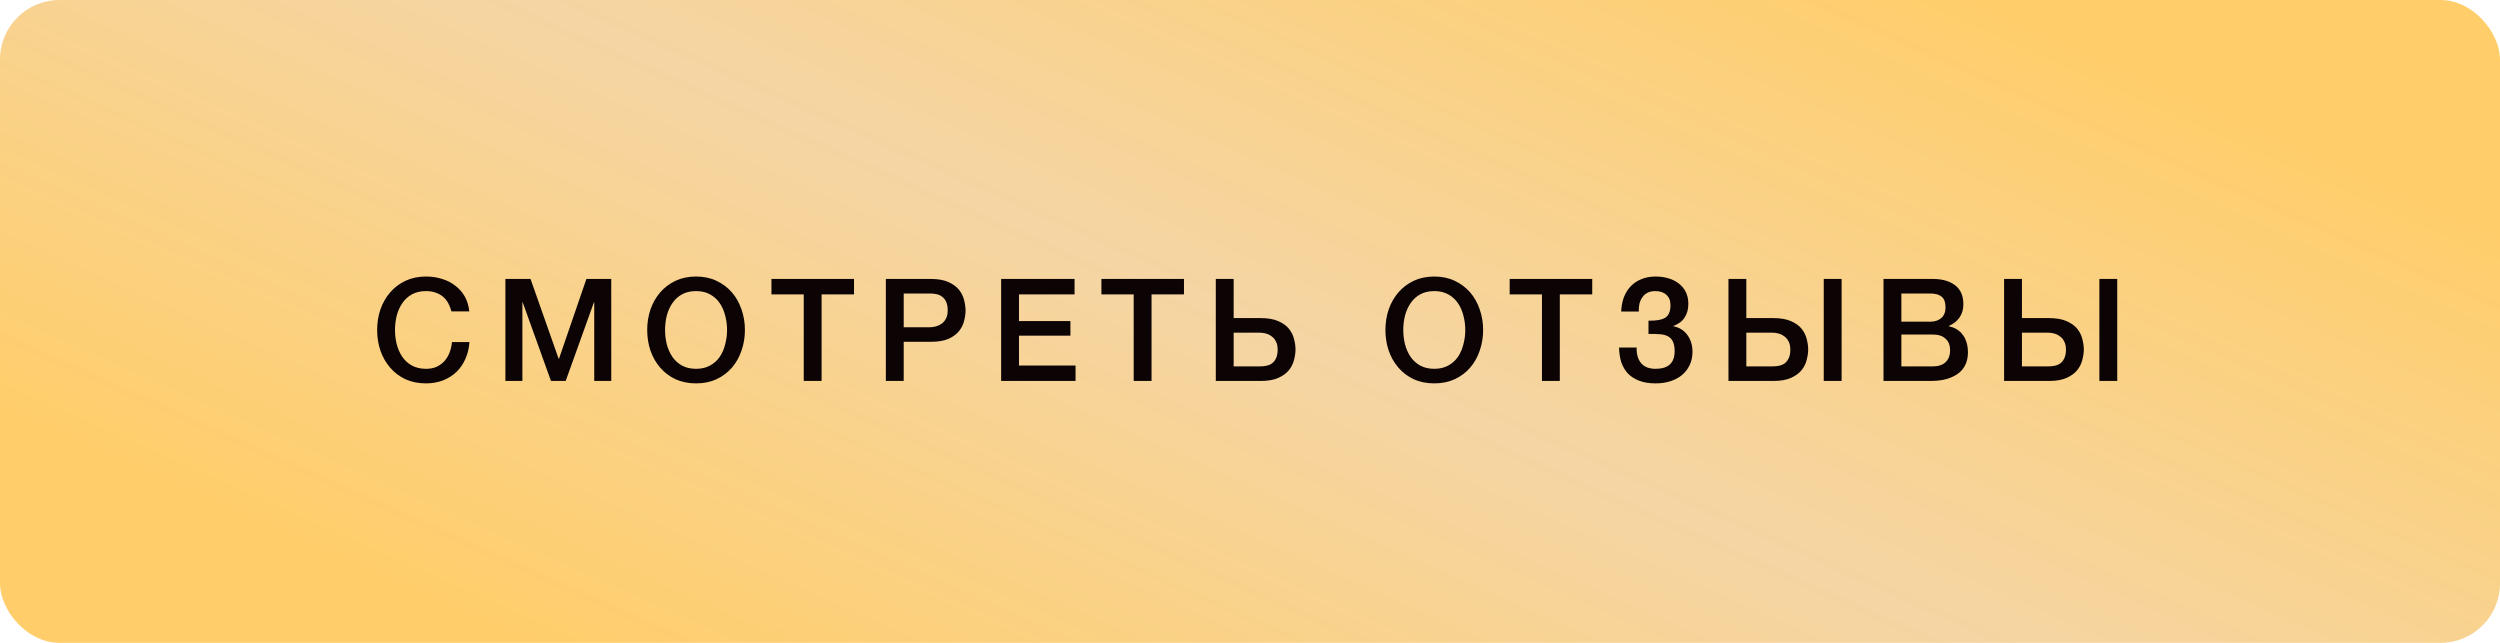
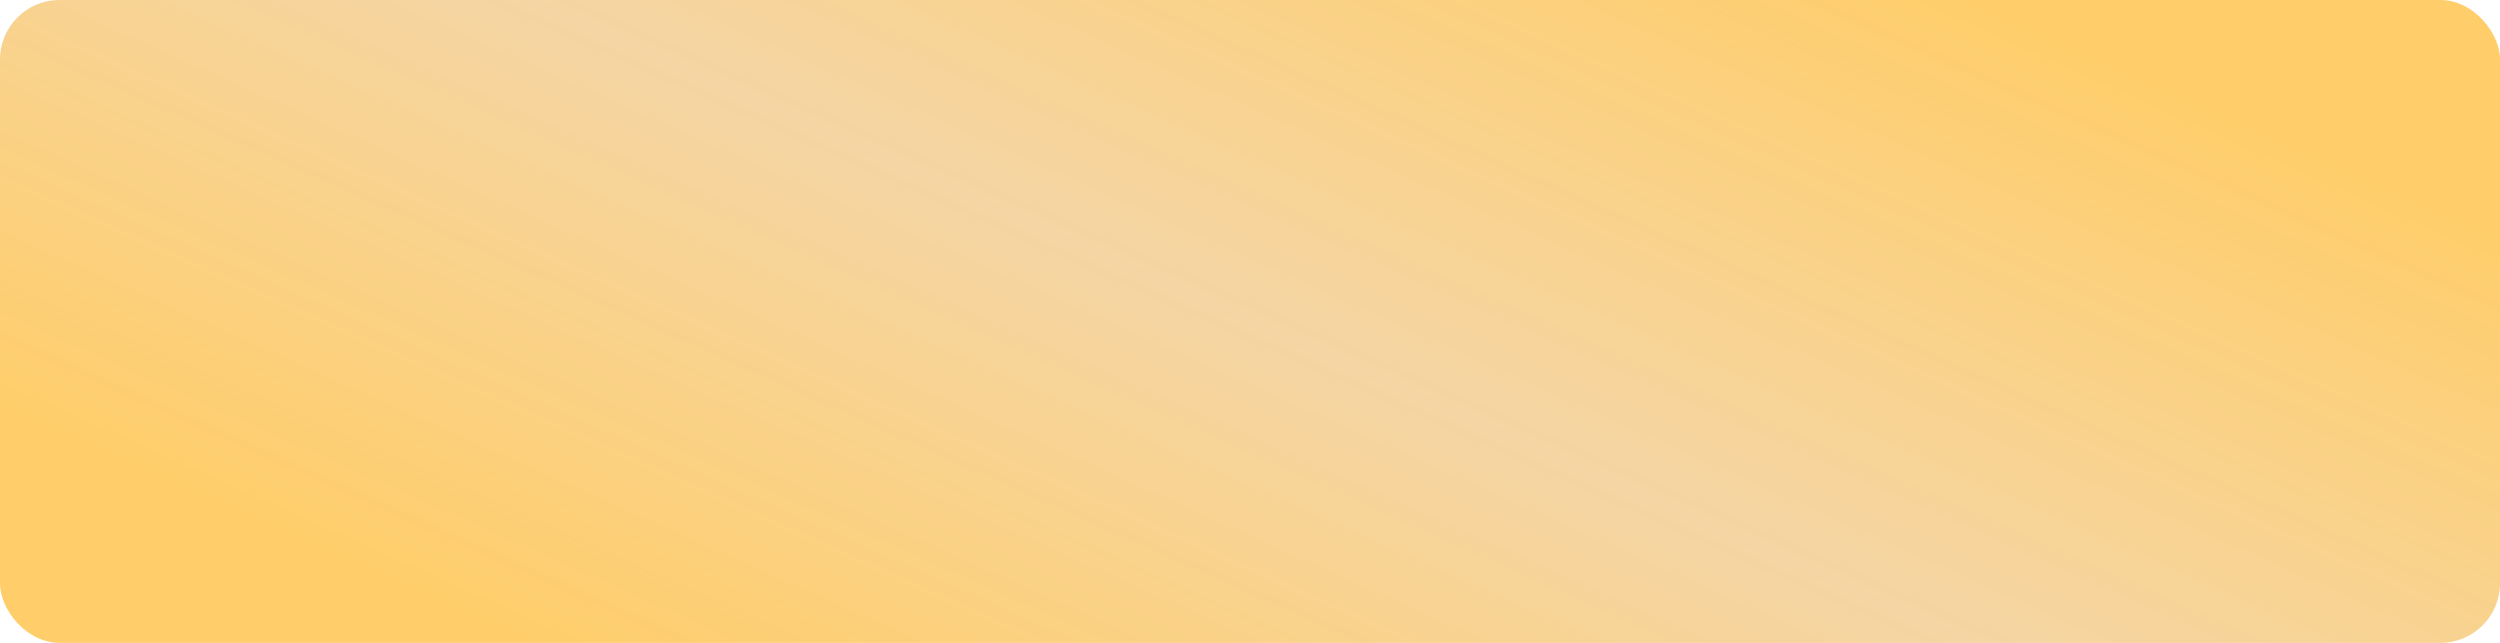
<svg xmlns="http://www.w3.org/2000/svg" width="210" height="54" viewBox="0 0 210 54" fill="none">
  <rect width="210" height="54" rx="5" fill="url(#paint0_linear_800_1113)" />
-   <path d="M37.92 26.156C37.856 25.908 37.768 25.68 37.656 25.472C37.544 25.264 37.4 25.084 37.224 24.932C37.048 24.78 36.84 24.664 36.6 24.584C36.368 24.496 36.096 24.452 35.784 24.452C35.328 24.452 34.932 24.544 34.596 24.728C34.268 24.912 34 25.16 33.792 25.472C33.584 25.776 33.428 26.124 33.324 26.516C33.228 26.908 33.18 27.308 33.18 27.716C33.18 28.124 33.228 28.524 33.324 28.916C33.428 29.308 33.584 29.66 33.792 29.972C34 30.276 34.268 30.52 34.596 30.704C34.932 30.888 35.328 30.98 35.784 30.98C36.12 30.98 36.416 30.924 36.672 30.812C36.928 30.692 37.148 30.532 37.332 30.332C37.516 30.124 37.66 29.884 37.764 29.612C37.868 29.34 37.936 29.048 37.968 28.736H39.432C39.4 29.248 39.288 29.716 39.096 30.14C38.912 30.564 38.66 30.932 38.34 31.244C38.02 31.548 37.644 31.784 37.212 31.952C36.78 32.12 36.304 32.204 35.784 32.204C35.144 32.204 34.568 32.088 34.056 31.856C33.552 31.616 33.124 31.292 32.772 30.884C32.42 30.476 32.148 30 31.956 29.456C31.772 28.912 31.68 28.332 31.68 27.716C31.68 27.108 31.772 26.532 31.956 25.988C32.148 25.444 32.42 24.968 32.772 24.56C33.124 24.152 33.552 23.828 34.056 23.588C34.568 23.348 35.144 23.228 35.784 23.228C36.264 23.228 36.716 23.296 37.14 23.432C37.564 23.56 37.936 23.752 38.256 24.008C38.584 24.256 38.848 24.56 39.048 24.92C39.248 25.28 39.372 25.692 39.42 26.156H37.92ZM42.453 23.432H44.565L46.928 30.14H46.953L49.257 23.432H51.344V32H49.916V25.388H49.892L47.517 32H46.281L43.904 25.388H43.88V32H42.453V23.432ZM58.469 24.452C58.013 24.452 57.617 24.544 57.281 24.728C56.953 24.912 56.685 25.16 56.477 25.472C56.269 25.776 56.113 26.124 56.009 26.516C55.913 26.908 55.865 27.308 55.865 27.716C55.865 28.124 55.913 28.524 56.009 28.916C56.113 29.308 56.269 29.66 56.477 29.972C56.685 30.276 56.953 30.52 57.281 30.704C57.617 30.888 58.013 30.98 58.469 30.98C58.925 30.98 59.317 30.888 59.645 30.704C59.981 30.52 60.253 30.276 60.461 29.972C60.669 29.66 60.821 29.308 60.917 28.916C61.021 28.524 61.073 28.124 61.073 27.716C61.073 27.308 61.021 26.908 60.917 26.516C60.821 26.124 60.669 25.776 60.461 25.472C60.253 25.16 59.981 24.912 59.645 24.728C59.317 24.544 58.925 24.452 58.469 24.452ZM58.469 23.228C59.109 23.228 59.681 23.348 60.185 23.588C60.697 23.828 61.129 24.152 61.481 24.56C61.833 24.968 62.101 25.444 62.285 25.988C62.477 26.532 62.573 27.108 62.573 27.716C62.573 28.332 62.477 28.912 62.285 29.456C62.101 30 61.833 30.476 61.481 30.884C61.129 31.292 60.697 31.616 60.185 31.856C59.681 32.088 59.109 32.204 58.469 32.204C57.829 32.204 57.253 32.088 56.741 31.856C56.237 31.616 55.809 31.292 55.457 30.884C55.105 30.476 54.833 30 54.641 29.456C54.457 28.912 54.365 28.332 54.365 27.716C54.365 27.108 54.457 26.532 54.641 25.988C54.833 25.444 55.105 24.968 55.457 24.56C55.809 24.152 56.237 23.828 56.741 23.588C57.253 23.348 57.829 23.228 58.469 23.228ZM64.802 23.432H71.738V24.728H69.014V32H67.514V24.728H64.802V23.432ZM74.411 23.432H78.191C78.799 23.432 79.295 23.52 79.679 23.696C80.063 23.872 80.359 24.092 80.567 24.356C80.775 24.62 80.915 24.908 80.987 25.22C81.067 25.532 81.107 25.82 81.107 26.084C81.107 26.348 81.067 26.636 80.987 26.948C80.915 27.252 80.775 27.536 80.567 27.8C80.359 28.064 80.063 28.284 79.679 28.46C79.295 28.628 78.799 28.712 78.191 28.712H75.911V32H74.411V23.432ZM75.911 27.488H78.107C78.275 27.488 78.447 27.464 78.623 27.416C78.799 27.368 78.959 27.292 79.103 27.188C79.255 27.076 79.375 26.932 79.463 26.756C79.559 26.572 79.607 26.344 79.607 26.072C79.607 25.792 79.567 25.56 79.487 25.376C79.407 25.192 79.299 25.048 79.163 24.944C79.027 24.832 78.871 24.756 78.695 24.716C78.519 24.676 78.331 24.656 78.131 24.656H75.911V27.488ZM84.095 23.432H90.263V24.728H85.595V26.972H89.915V28.196H85.595V30.704H90.347V32H84.095V23.432ZM92.518 23.432H99.454V24.728H96.73V32H95.23V24.728H92.518V23.432ZM103.627 30.776H105.847C106.047 30.776 106.235 30.756 106.411 30.716C106.587 30.676 106.743 30.604 106.879 30.5C107.015 30.388 107.123 30.24 107.203 30.056C107.283 29.872 107.323 29.64 107.323 29.36C107.323 29.088 107.275 28.864 107.179 28.688C107.091 28.504 106.971 28.36 106.819 28.256C106.675 28.144 106.515 28.064 106.339 28.016C106.163 27.968 105.991 27.944 105.823 27.944H103.627V30.776ZM102.127 23.432H103.627V26.72H105.907C106.515 26.72 107.011 26.808 107.395 26.984C107.779 27.152 108.075 27.368 108.283 27.632C108.491 27.896 108.631 28.184 108.703 28.496C108.783 28.8 108.823 29.084 108.823 29.348C108.823 29.612 108.783 29.9 108.703 30.212C108.631 30.524 108.491 30.812 108.283 31.076C108.075 31.34 107.779 31.56 107.395 31.736C107.011 31.912 106.515 32 105.907 32H102.127V23.432ZM120.479 24.452C120.023 24.452 119.627 24.544 119.291 24.728C118.963 24.912 118.695 25.16 118.487 25.472C118.279 25.776 118.123 26.124 118.019 26.516C117.923 26.908 117.875 27.308 117.875 27.716C117.875 28.124 117.923 28.524 118.019 28.916C118.123 29.308 118.279 29.66 118.487 29.972C118.695 30.276 118.963 30.52 119.291 30.704C119.627 30.888 120.023 30.98 120.479 30.98C120.935 30.98 121.327 30.888 121.655 30.704C121.991 30.52 122.263 30.276 122.471 29.972C122.679 29.66 122.831 29.308 122.927 28.916C123.031 28.524 123.083 28.124 123.083 27.716C123.083 27.308 123.031 26.908 122.927 26.516C122.831 26.124 122.679 25.776 122.471 25.472C122.263 25.16 121.991 24.912 121.655 24.728C121.327 24.544 120.935 24.452 120.479 24.452ZM120.479 23.228C121.119 23.228 121.691 23.348 122.195 23.588C122.707 23.828 123.139 24.152 123.491 24.56C123.843 24.968 124.111 25.444 124.295 25.988C124.487 26.532 124.583 27.108 124.583 27.716C124.583 28.332 124.487 28.912 124.295 29.456C124.111 30 123.843 30.476 123.491 30.884C123.139 31.292 122.707 31.616 122.195 31.856C121.691 32.088 121.119 32.204 120.479 32.204C119.839 32.204 119.263 32.088 118.751 31.856C118.247 31.616 117.819 31.292 117.467 30.884C117.115 30.476 116.843 30 116.651 29.456C116.467 28.912 116.375 28.332 116.375 27.716C116.375 27.108 116.467 26.532 116.651 25.988C116.843 25.444 117.115 24.968 117.467 24.56C117.819 24.152 118.247 23.828 118.751 23.588C119.263 23.348 119.839 23.228 120.479 23.228ZM126.812 23.432H133.748V24.728H131.024V32H129.524V24.728H126.812V23.432ZM138.473 26.936C139.105 26.952 139.569 26.872 139.865 26.696C140.169 26.512 140.321 26.156 140.321 25.628C140.321 25.252 140.205 24.964 139.973 24.764C139.749 24.556 139.437 24.452 139.037 24.452C138.797 24.452 138.585 24.496 138.401 24.584C138.225 24.672 138.081 24.796 137.969 24.956C137.857 25.108 137.773 25.288 137.717 25.496C137.669 25.704 137.649 25.928 137.657 26.168H136.181C136.197 25.744 136.269 25.352 136.397 24.992C136.533 24.632 136.721 24.324 136.961 24.068C137.209 23.804 137.509 23.6 137.861 23.456C138.213 23.304 138.613 23.228 139.061 23.228C139.437 23.228 139.793 23.276 140.129 23.372C140.465 23.468 140.757 23.612 141.005 23.804C141.261 23.996 141.461 24.236 141.605 24.524C141.749 24.812 141.821 25.148 141.821 25.532C141.821 25.972 141.717 26.352 141.509 26.672C141.301 26.992 140.985 27.228 140.561 27.38V27.404C141.057 27.5 141.449 27.744 141.737 28.136C142.025 28.528 142.169 29.004 142.169 29.564C142.169 29.972 142.089 30.34 141.929 30.668C141.777 30.996 141.561 31.276 141.281 31.508C141.009 31.732 140.685 31.904 140.309 32.024C139.933 32.144 139.521 32.204 139.073 32.204C138.545 32.204 138.089 32.132 137.705 31.988C137.329 31.844 137.013 31.644 136.757 31.388C136.509 31.124 136.321 30.808 136.193 30.44C136.073 30.064 136.009 29.648 136.001 29.192H137.477C137.461 29.744 137.585 30.18 137.849 30.5C138.113 30.82 138.521 30.98 139.073 30.98C139.593 30.98 139.989 30.86 140.261 30.62C140.533 30.372 140.669 29.996 140.669 29.492C140.669 29.156 140.621 28.892 140.525 28.7C140.437 28.5 140.301 28.352 140.117 28.256C139.933 28.152 139.705 28.092 139.433 28.076C139.161 28.052 138.841 28.044 138.473 28.052V26.936ZM146.691 30.776H148.911C149.111 30.776 149.299 30.756 149.475 30.716C149.651 30.676 149.807 30.604 149.943 30.5C150.079 30.388 150.187 30.24 150.267 30.056C150.347 29.872 150.387 29.64 150.387 29.36C150.387 29.088 150.339 28.864 150.243 28.688C150.155 28.504 150.035 28.36 149.883 28.256C149.739 28.144 149.579 28.064 149.403 28.016C149.227 27.968 149.055 27.944 148.887 27.944H146.691V30.776ZM145.191 23.432H146.691V26.72H148.971C149.579 26.72 150.075 26.808 150.459 26.984C150.843 27.152 151.139 27.368 151.347 27.632C151.555 27.896 151.695 28.184 151.767 28.496C151.847 28.8 151.887 29.084 151.887 29.348C151.887 29.612 151.847 29.9 151.767 30.212C151.695 30.524 151.555 30.812 151.347 31.076C151.139 31.34 150.843 31.56 150.459 31.736C150.075 31.912 149.579 32 148.971 32H145.191V23.432ZM153.195 23.432H154.695V32H153.195V23.432ZM159.715 27.02H162.163C162.523 27.02 162.823 26.92 163.063 26.72C163.303 26.512 163.423 26.216 163.423 25.832C163.423 25.4 163.315 25.096 163.099 24.92C162.883 24.744 162.571 24.656 162.163 24.656H159.715V27.02ZM158.215 23.432H162.379C163.147 23.432 163.763 23.608 164.227 23.96C164.691 24.312 164.923 24.844 164.923 25.556C164.923 25.988 164.815 26.36 164.599 26.672C164.391 26.976 164.091 27.212 163.699 27.38V27.404C164.227 27.516 164.627 27.768 164.899 28.16C165.171 28.544 165.307 29.028 165.307 29.612C165.307 29.948 165.247 30.264 165.127 30.56C165.007 30.848 164.819 31.1 164.563 31.316C164.307 31.524 163.979 31.692 163.579 31.82C163.179 31.94 162.703 32 162.151 32H158.215V23.432ZM159.715 30.776H162.367C162.823 30.776 163.175 30.66 163.423 30.428C163.679 30.188 163.807 29.852 163.807 29.42C163.807 28.996 163.679 28.672 163.423 28.448C163.175 28.216 162.823 28.1 162.367 28.1H159.715V30.776ZM169.844 30.776H172.064C172.264 30.776 172.452 30.756 172.628 30.716C172.804 30.676 172.96 30.604 173.096 30.5C173.232 30.388 173.34 30.24 173.42 30.056C173.5 29.872 173.54 29.64 173.54 29.36C173.54 29.088 173.492 28.864 173.396 28.688C173.308 28.504 173.188 28.36 173.036 28.256C172.892 28.144 172.732 28.064 172.556 28.016C172.38 27.968 172.208 27.944 172.04 27.944H169.844V30.776ZM168.344 23.432H169.844V26.72H172.124C172.732 26.72 173.228 26.808 173.612 26.984C173.996 27.152 174.292 27.368 174.5 27.632C174.708 27.896 174.848 28.184 174.92 28.496C175 28.8 175.04 29.084 175.04 29.348C175.04 29.612 175 29.9 174.92 30.212C174.848 30.524 174.708 30.812 174.5 31.076C174.292 31.34 173.996 31.56 173.612 31.736C173.228 31.912 172.732 32 172.124 32H168.344V23.432ZM176.348 23.432H177.848V32H176.348V23.432Z" fill="#0C0304" />
  <defs>
    <linearGradient id="paint0_linear_800_1113" x1="14.067" y1="40.5" x2="54.206" y2="-49.623" gradientUnits="userSpaceOnUse">
      <stop stop-color="#FFCE6B" />
      <stop offset="0.5" stop-color="#F4D39F" stop-opacity="0.95" />
      <stop offset="1" stop-color="#FFCE6B" />
    </linearGradient>
  </defs>
</svg>